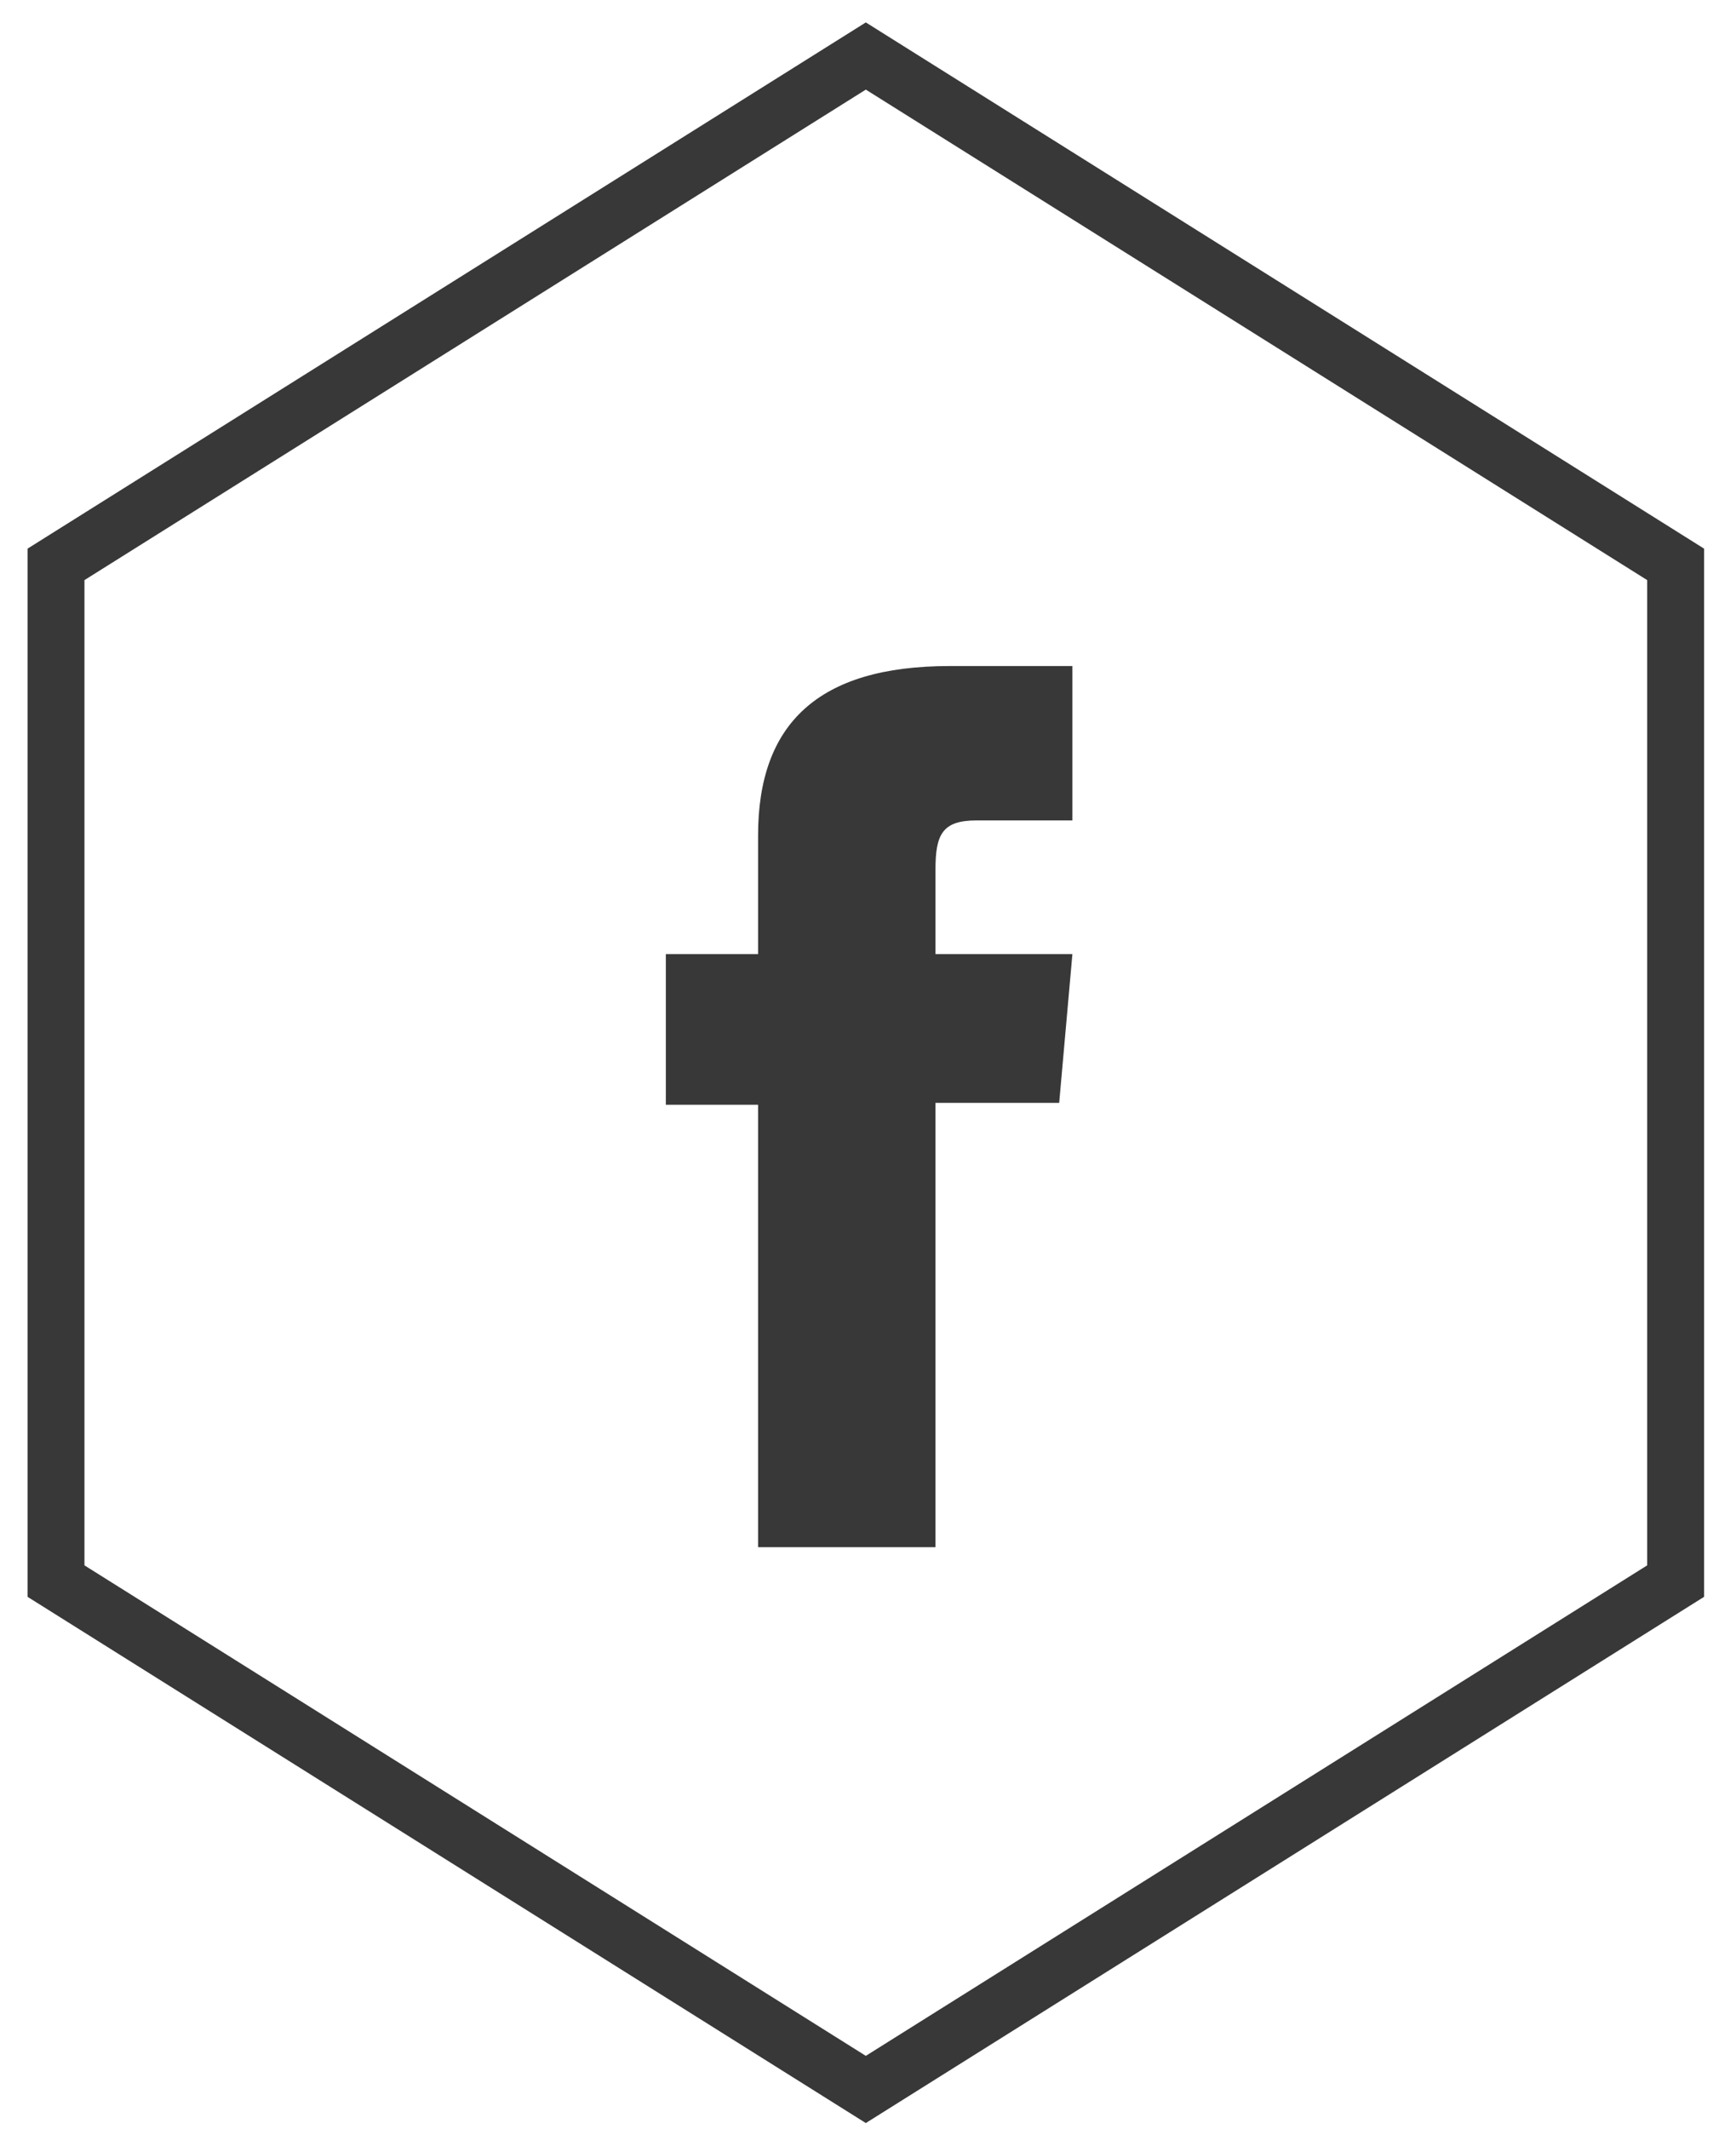
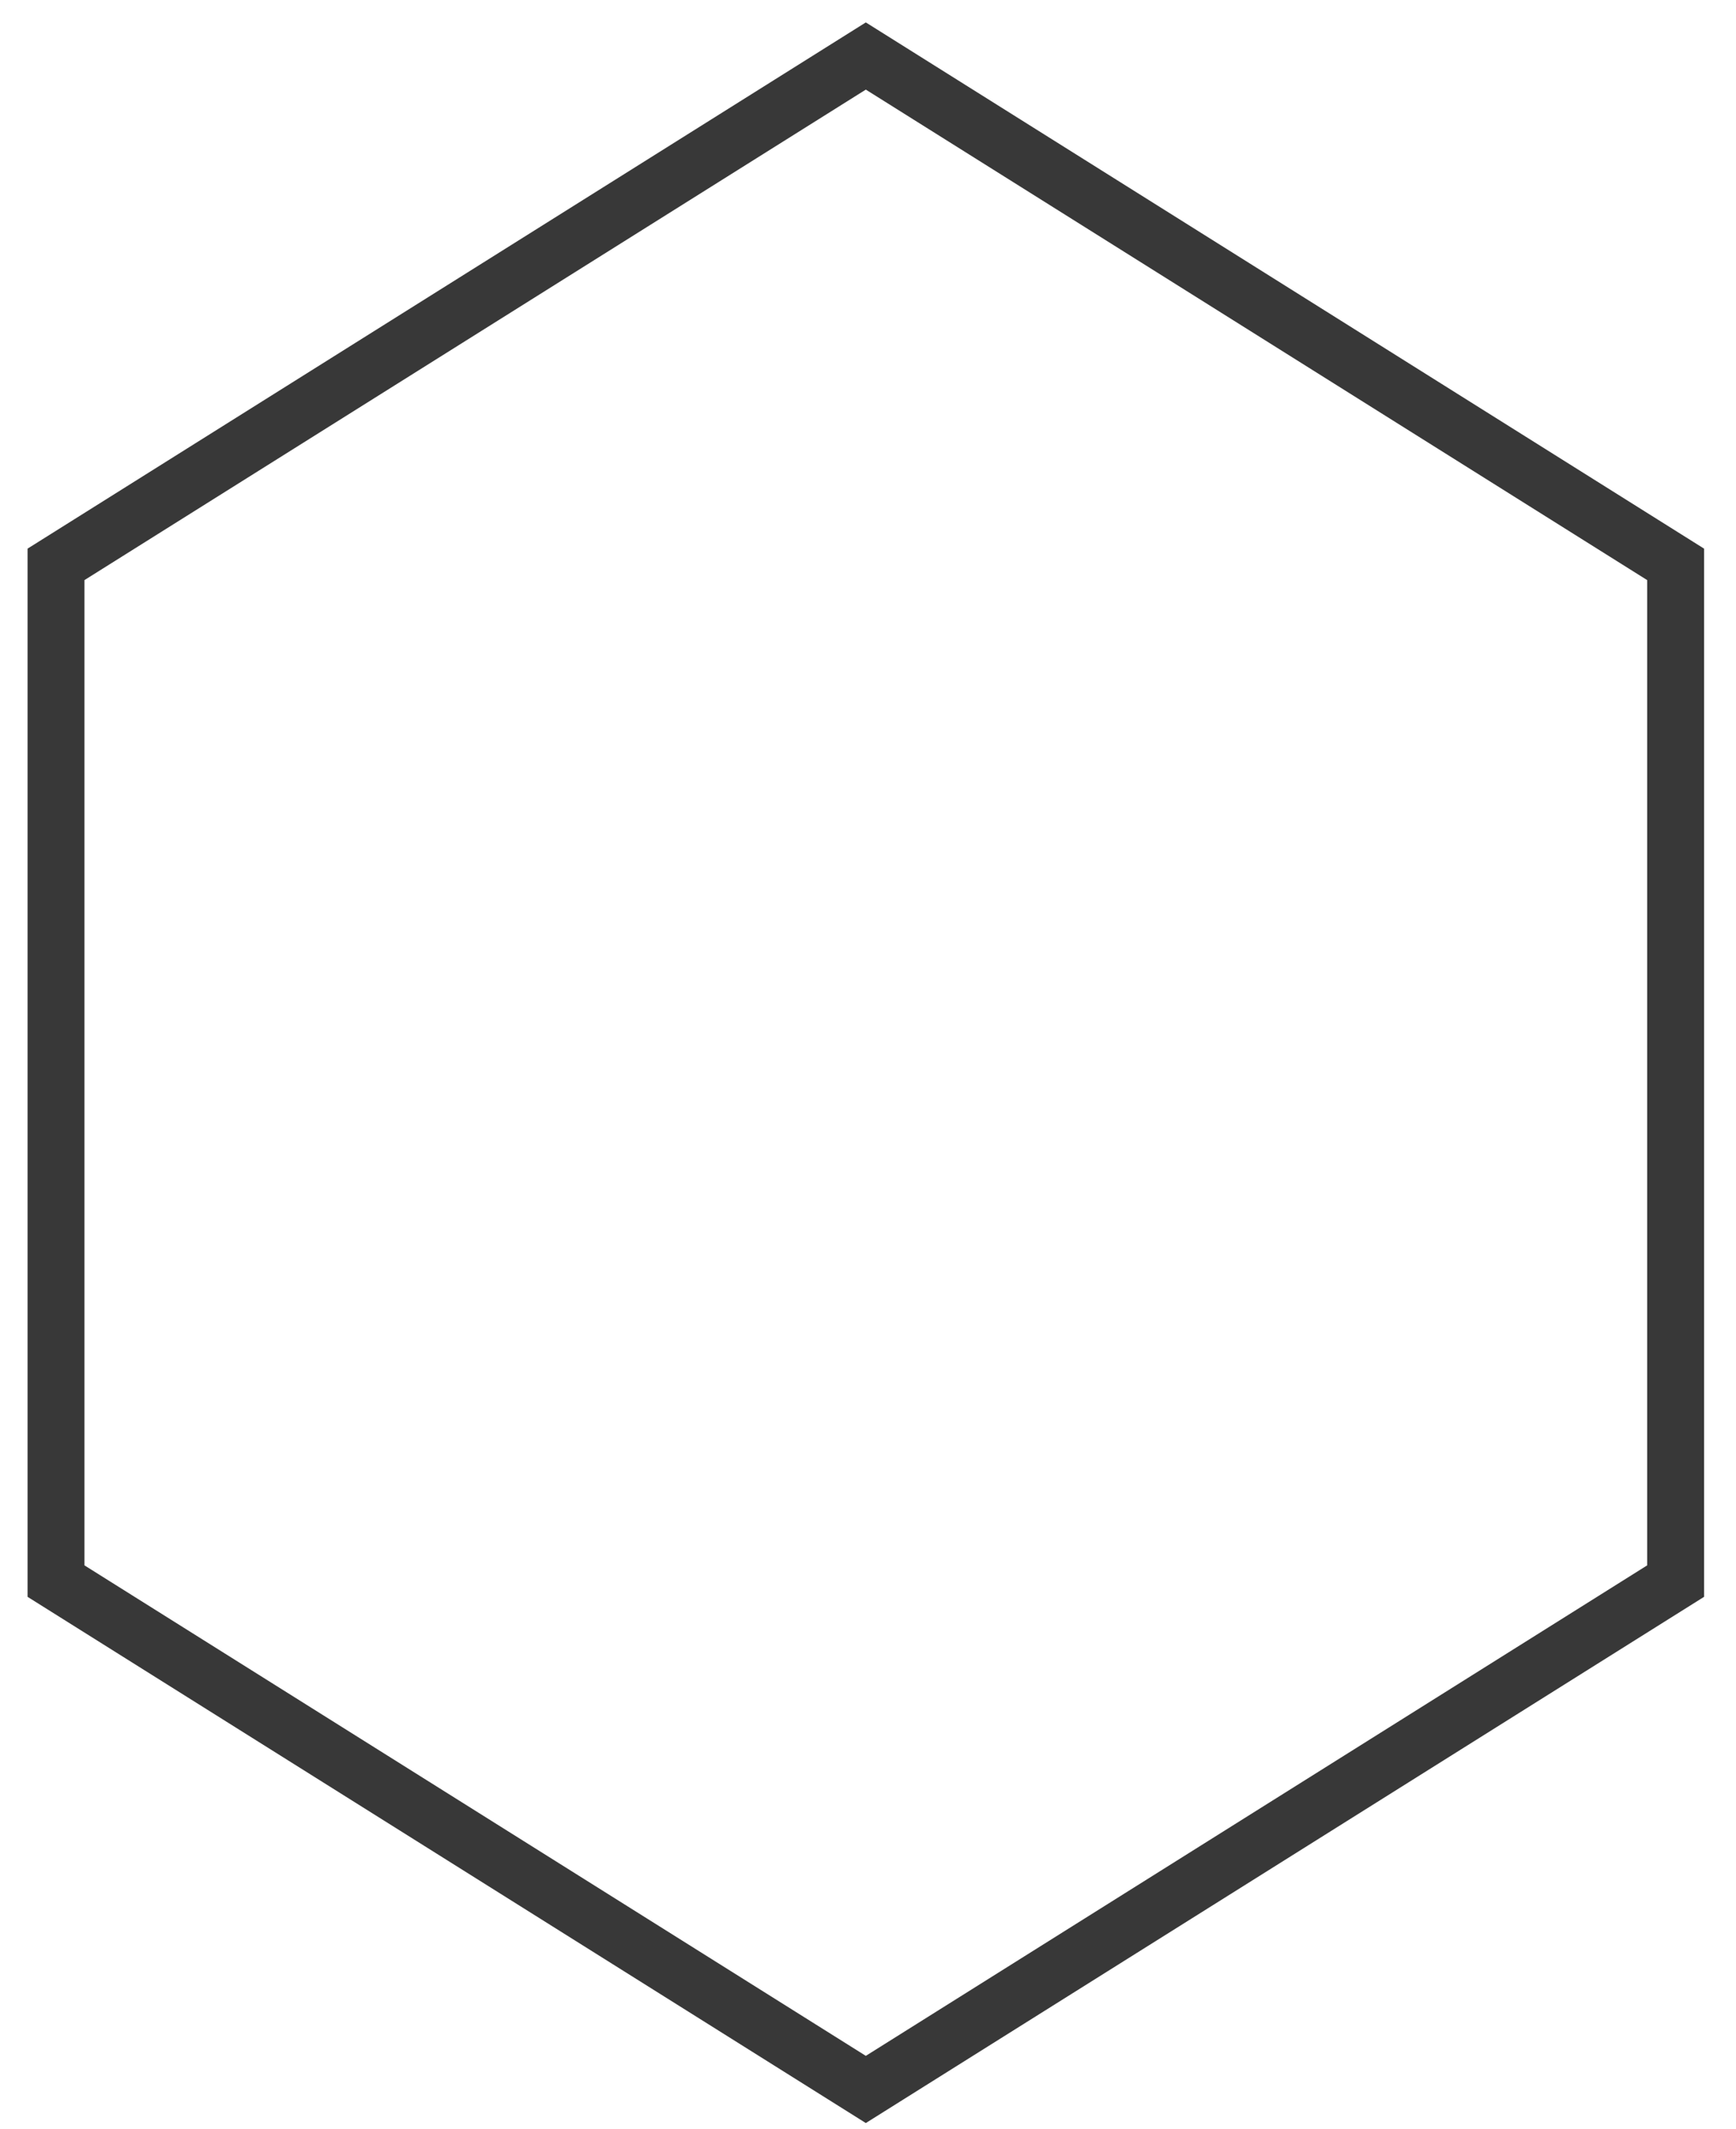
<svg xmlns="http://www.w3.org/2000/svg" width="31px" height="38px" viewBox="0 0 31 38" version="1.1">
  <title>facebook</title>
  <desc>Created with Sketch.</desc>
  <g id="Page-1" stroke="none" stroke-width="1" fill="none" fill-rule="evenodd">
    <g id="propuesta-diseño-web" transform="translate(-17, -760)">
      <g id="cabecera" transform="translate(-96, -76)">
        <g id="facebook" transform="translate(114, 837)">
-           <path d="M12.537,26.62 L15.705,26.62 L15.705,18.688 L17.914,18.688 L18.15,16.032 L15.705,16.032 L15.705,14.52 C15.705,13.894 15.83,13.646 16.436,13.646 L18.15,13.646 L18.15,10.89 L15.957,10.89 C13.6,10.89 12.537,11.929 12.537,13.915 L12.537,16.032 L10.89,16.032 L10.89,18.722 L12.537,18.722 L12.537,26.62 Z" id="Fill-1" fill="#383838" fill-rule="evenodd" />
          <polygon id="Polygon" stroke="#383838" stroke-width="1.016" points="14.461 0 28.922 9.075 28.922 27.225 14.461 36.3 5.95232283e-13 27.225 5.86000765e-13 9.075" />
        </g>
      </g>
    </g>
  </g>
</svg>